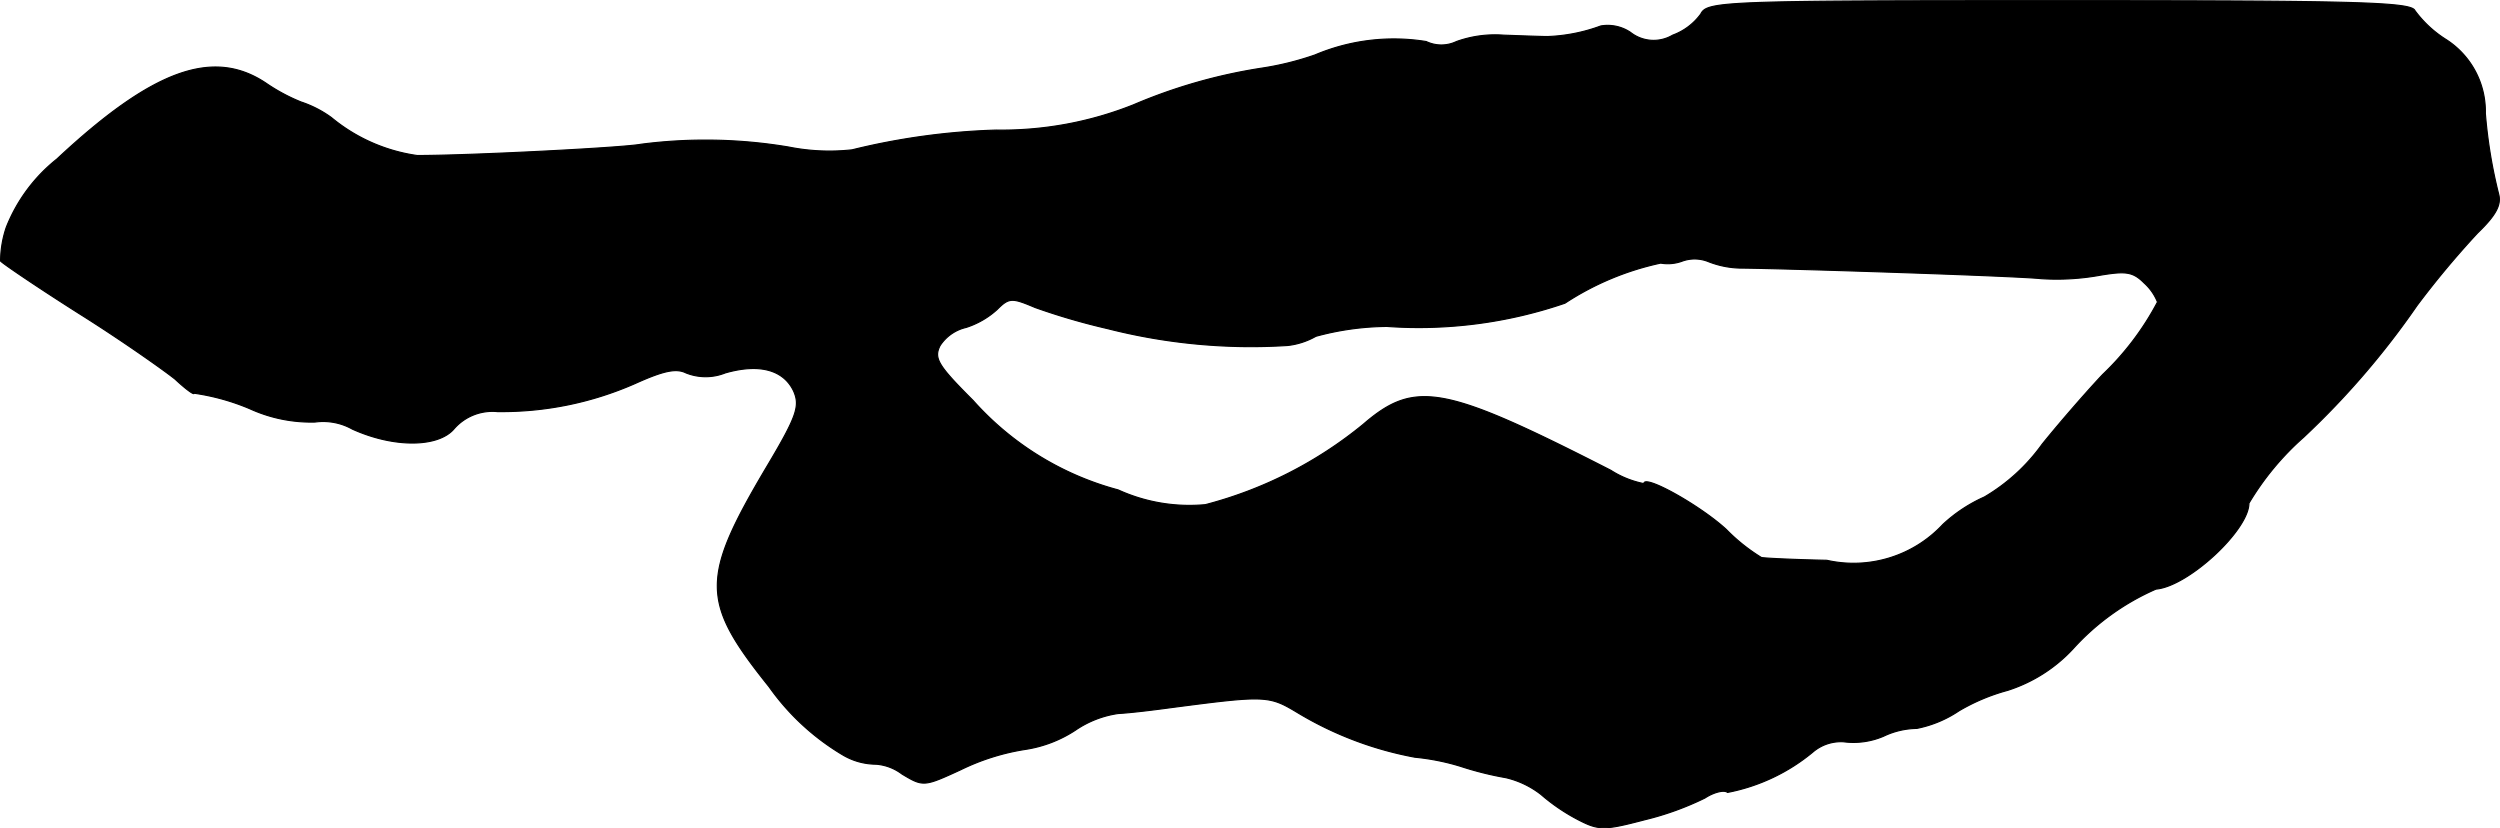
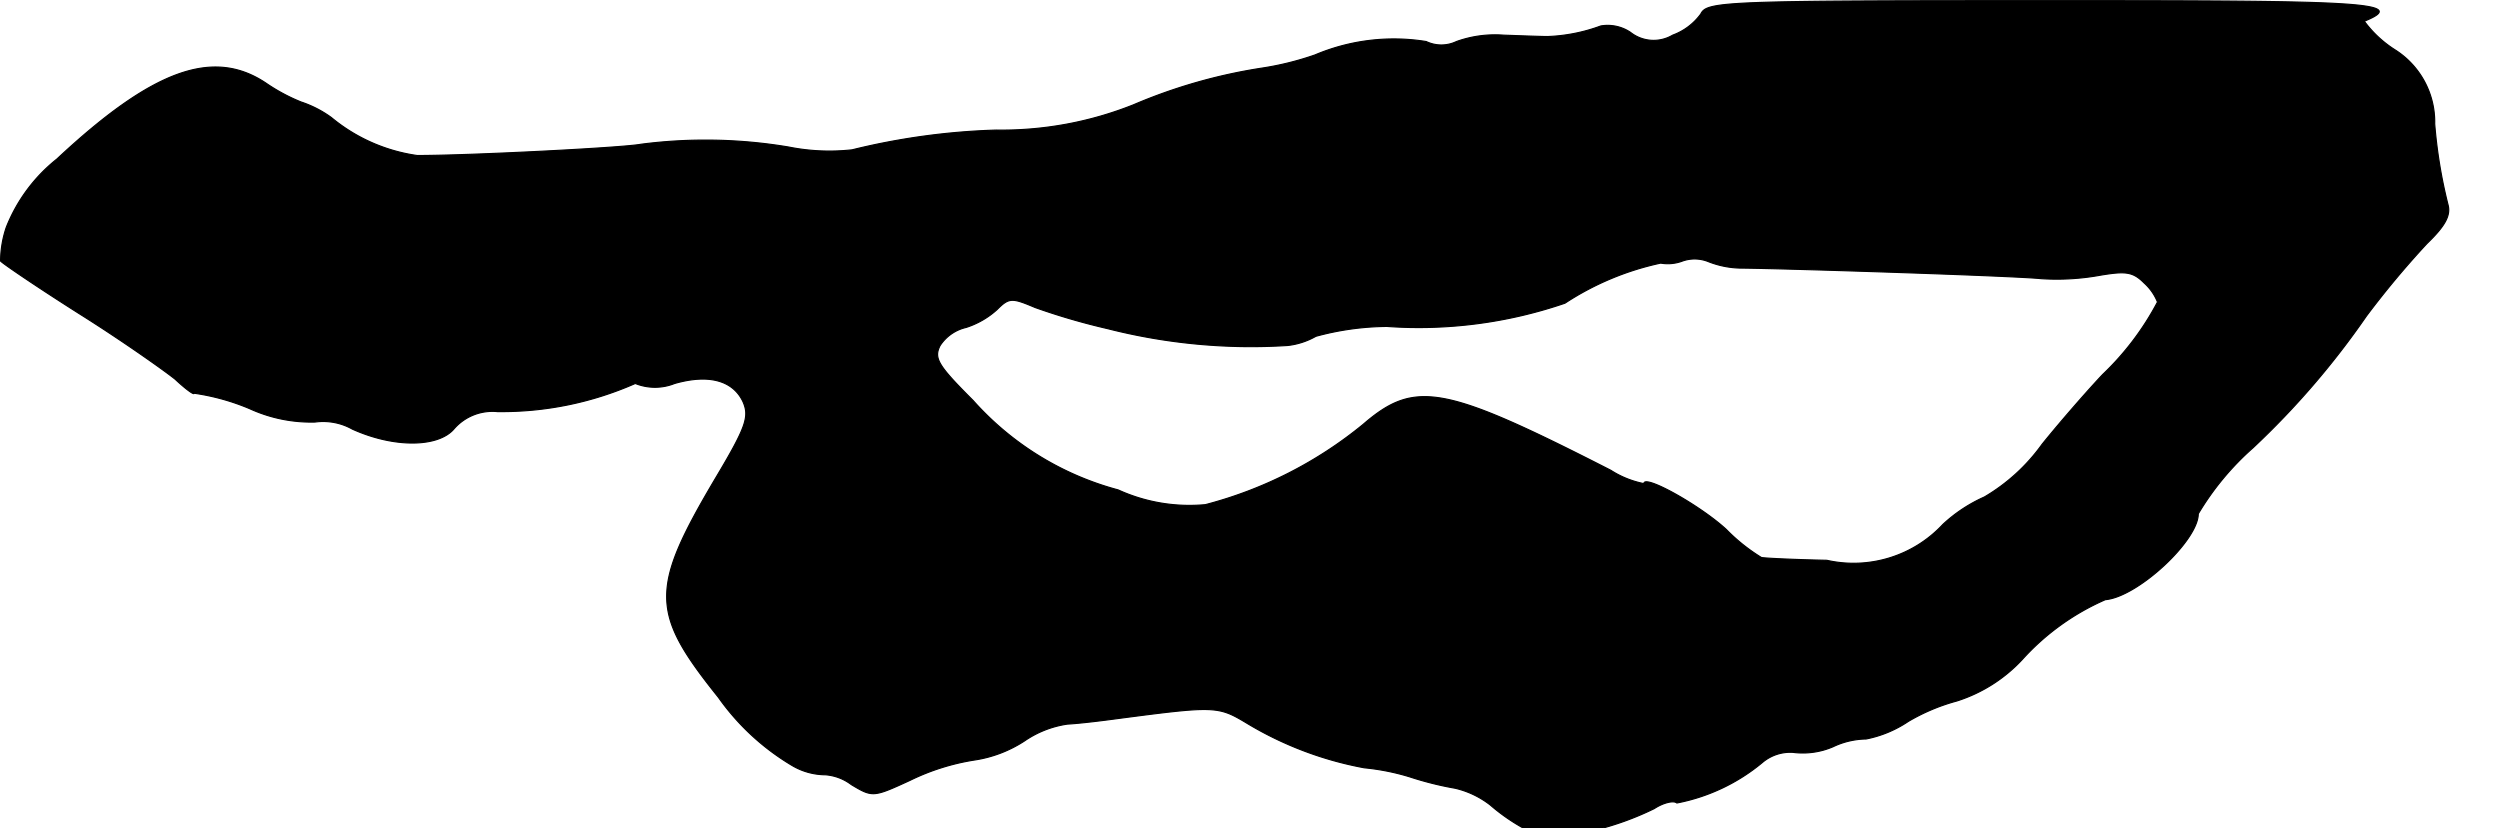
<svg xmlns="http://www.w3.org/2000/svg" version="1.1" width="7.591mm" height="2.515mm" viewBox="0 0 21.518 7.128">
  <defs>
    <style type="text/css">
      .a {
        stroke: #000;
        stroke-linecap: round;
        stroke-linejoin: round;
        stroke-width: 0.01px;
      }
    </style>
  </defs>
-   <path class="a" d="M14.639.12a.522.522,0,0,1-.242.182.322.322,0,0,1-.363-.024A.351.351,0,0,0,13.778.223a1.47,1.47,0,0,1-.46.091c-.042,0-.212-.006-.376-.012a.983.983,0,0,0-.406.055.301.301,0,0,1-.26,0,1.742,1.742,0,0,0-.957.115A2.558,2.558,0,0,1,10.859.586a4.581,4.581,0,0,0-1.102.315,3.065,3.065,0,0,1-1.181.218,5.909,5.909,0,0,0-1.242.17,1.784,1.784,0,0,1-.545-.024,4.322,4.322,0,0,0-1.272-.024c-.157.03-1.466.097-1.926.097a1.482,1.482,0,0,1-.739-.327A.949.949,0,0,0,2.591.877,1.573,1.573,0,0,1,2.288.714C1.834.411,1.313.599.49,1.368a1.417,1.417,0,0,0-.436.588A.913.913,0,0,0,.005,2.246c.012.018.315.224.678.454.357.224.727.485.824.563.091.085.164.139.164.121a1.93,1.93,0,0,1,.478.133,1.271,1.271,0,0,0,.563.115.513.513,0,0,1,.321.061c.363.164.745.157.878-.006a.439.439,0,0,1,.369-.145A2.849,2.849,0,0,0,5.468,3.3c.242-.109.351-.133.436-.091a.455.455,0,0,0,.339,0c.297-.085.503-.024.588.157.055.127.03.212-.23.648-.575.969-.569,1.163.018,1.896a2.074,2.074,0,0,0,.636.588.568.568,0,0,0,.285.079.423.423,0,0,1,.224.085c.182.109.188.109.503-.036a1.95,1.95,0,0,1,.557-.176,1.08,1.08,0,0,0,.43-.164.875.875,0,0,1,.369-.145c.109-.006.303-.03.436-.048.83-.109.86-.109,1.102.036a3.017,3.017,0,0,0,1.018.388,1.97,1.97,0,0,1,.394.079,2.785,2.785,0,0,0,.388.097.782.782,0,0,1,.303.145,1.651,1.651,0,0,0,.321.218c.176.091.224.091.569,0a2.519,2.519,0,0,0,.521-.188c.073-.048.164-.073.194-.048a1.632,1.632,0,0,0,.739-.351.372.372,0,0,1,.26-.085.658.658,0,0,0,.345-.048.684.684,0,0,1,.285-.067.994.994,0,0,0,.363-.151,1.697,1.697,0,0,1,.418-.176,1.31,1.31,0,0,0,.563-.357,2.089,2.089,0,0,1,.715-.515c.279-.024.8-.509.8-.739a2.376,2.376,0,0,1,.472-.569,7.013,7.013,0,0,0,.975-1.133,7.766,7.766,0,0,1,.521-.624c.157-.151.206-.242.182-.333a4.232,4.232,0,0,1-.115-.697.735.735,0,0,0-.339-.636.979.979,0,0,1-.267-.248C20.756.017,20.284.005,17.728.005,14.832.005,14.693.011,14.639.12ZM15.008,2.307c.448.006,2.338.067,2.562.091a2.088,2.088,0,0,0,.509-.03c.218-.036.279-.03.376.067a.444.444,0,0,1,.115.164,2.417,2.417,0,0,1-.472.624c-.109.115-.345.382-.521.6a1.624,1.624,0,0,1-.497.454,1.299,1.299,0,0,0-.357.236,1.05,1.05,0,0,1-.999.309c-.285-.006-.533-.018-.563-.024a1.565,1.565,0,0,1-.303-.242c-.224-.206-.709-.478-.709-.394a.826.826,0,0,1-.285-.115c-1.435-.733-1.684-.781-2.132-.394a3.561,3.561,0,0,1-1.357.69,1.478,1.478,0,0,1-.751-.127,2.556,2.556,0,0,1-1.248-.769c-.303-.303-.339-.363-.285-.472a.365.365,0,0,1,.224-.157A.727.727,0,0,0,8.582,2.664c.103-.103.127-.103.327-.018a5.621,5.621,0,0,0,.624.182,4.996,4.996,0,0,0,1.551.145.632.632,0,0,0,.242-.079,2.39,2.39,0,0,1,.612-.085,3.879,3.879,0,0,0,1.532-.2,2.43,2.43,0,0,1,.824-.345.357.357,0,0,0,.188-.018.316.316,0,0,1,.224.006A.796.796,0,0,0,15.008,2.307Z" />
+   <path class="a" d="M14.639.12a.522.522,0,0,1-.242.182.322.322,0,0,1-.363-.024A.351.351,0,0,0,13.778.223a1.47,1.47,0,0,1-.46.091c-.042,0-.212-.006-.376-.012a.983.983,0,0,0-.406.055.301.301,0,0,1-.26,0,1.742,1.742,0,0,0-.957.115A2.558,2.558,0,0,1,10.859.586a4.581,4.581,0,0,0-1.102.315,3.065,3.065,0,0,1-1.181.218,5.909,5.909,0,0,0-1.242.17,1.784,1.784,0,0,1-.545-.024,4.322,4.322,0,0,0-1.272-.024c-.157.03-1.466.097-1.926.097a1.482,1.482,0,0,1-.739-.327A.949.949,0,0,0,2.591.877,1.573,1.573,0,0,1,2.288.714C1.834.411,1.313.599.49,1.368a1.417,1.417,0,0,0-.436.588A.913.913,0,0,0,.005,2.246c.012.018.315.224.678.454.357.224.727.485.824.563.091.085.164.139.164.121a1.93,1.93,0,0,1,.478.133,1.271,1.271,0,0,0,.563.115.513.513,0,0,1,.321.061c.363.164.745.157.878-.006a.439.439,0,0,1,.369-.145A2.849,2.849,0,0,0,5.468,3.3a.455.455,0,0,0,.339,0c.297-.085.503-.024.588.157.055.127.03.212-.23.648-.575.969-.569,1.163.018,1.896a2.074,2.074,0,0,0,.636.588.568.568,0,0,0,.285.079.423.423,0,0,1,.224.085c.182.109.188.109.503-.036a1.95,1.95,0,0,1,.557-.176,1.08,1.08,0,0,0,.43-.164.875.875,0,0,1,.369-.145c.109-.006.303-.03.436-.048.83-.109.86-.109,1.102.036a3.017,3.017,0,0,0,1.018.388,1.97,1.97,0,0,1,.394.079,2.785,2.785,0,0,0,.388.097.782.782,0,0,1,.303.145,1.651,1.651,0,0,0,.321.218c.176.091.224.091.569,0a2.519,2.519,0,0,0,.521-.188c.073-.048.164-.073.194-.048a1.632,1.632,0,0,0,.739-.351.372.372,0,0,1,.26-.085.658.658,0,0,0,.345-.048.684.684,0,0,1,.285-.067.994.994,0,0,0,.363-.151,1.697,1.697,0,0,1,.418-.176,1.31,1.31,0,0,0,.563-.357,2.089,2.089,0,0,1,.715-.515c.279-.024.8-.509.8-.739a2.376,2.376,0,0,1,.472-.569,7.013,7.013,0,0,0,.975-1.133,7.766,7.766,0,0,1,.521-.624c.157-.151.206-.242.182-.333a4.232,4.232,0,0,1-.115-.697.735.735,0,0,0-.339-.636.979.979,0,0,1-.267-.248C20.756.017,20.284.005,17.728.005,14.832.005,14.693.011,14.639.12ZM15.008,2.307c.448.006,2.338.067,2.562.091a2.088,2.088,0,0,0,.509-.03c.218-.036.279-.03.376.067a.444.444,0,0,1,.115.164,2.417,2.417,0,0,1-.472.624c-.109.115-.345.382-.521.6a1.624,1.624,0,0,1-.497.454,1.299,1.299,0,0,0-.357.236,1.05,1.05,0,0,1-.999.309c-.285-.006-.533-.018-.563-.024a1.565,1.565,0,0,1-.303-.242c-.224-.206-.709-.478-.709-.394a.826.826,0,0,1-.285-.115c-1.435-.733-1.684-.781-2.132-.394a3.561,3.561,0,0,1-1.357.69,1.478,1.478,0,0,1-.751-.127,2.556,2.556,0,0,1-1.248-.769c-.303-.303-.339-.363-.285-.472a.365.365,0,0,1,.224-.157A.727.727,0,0,0,8.582,2.664c.103-.103.127-.103.327-.018a5.621,5.621,0,0,0,.624.182,4.996,4.996,0,0,0,1.551.145.632.632,0,0,0,.242-.079,2.39,2.39,0,0,1,.612-.085,3.879,3.879,0,0,0,1.532-.2,2.43,2.43,0,0,1,.824-.345.357.357,0,0,0,.188-.018.316.316,0,0,1,.224.006A.796.796,0,0,0,15.008,2.307Z" />
</svg>